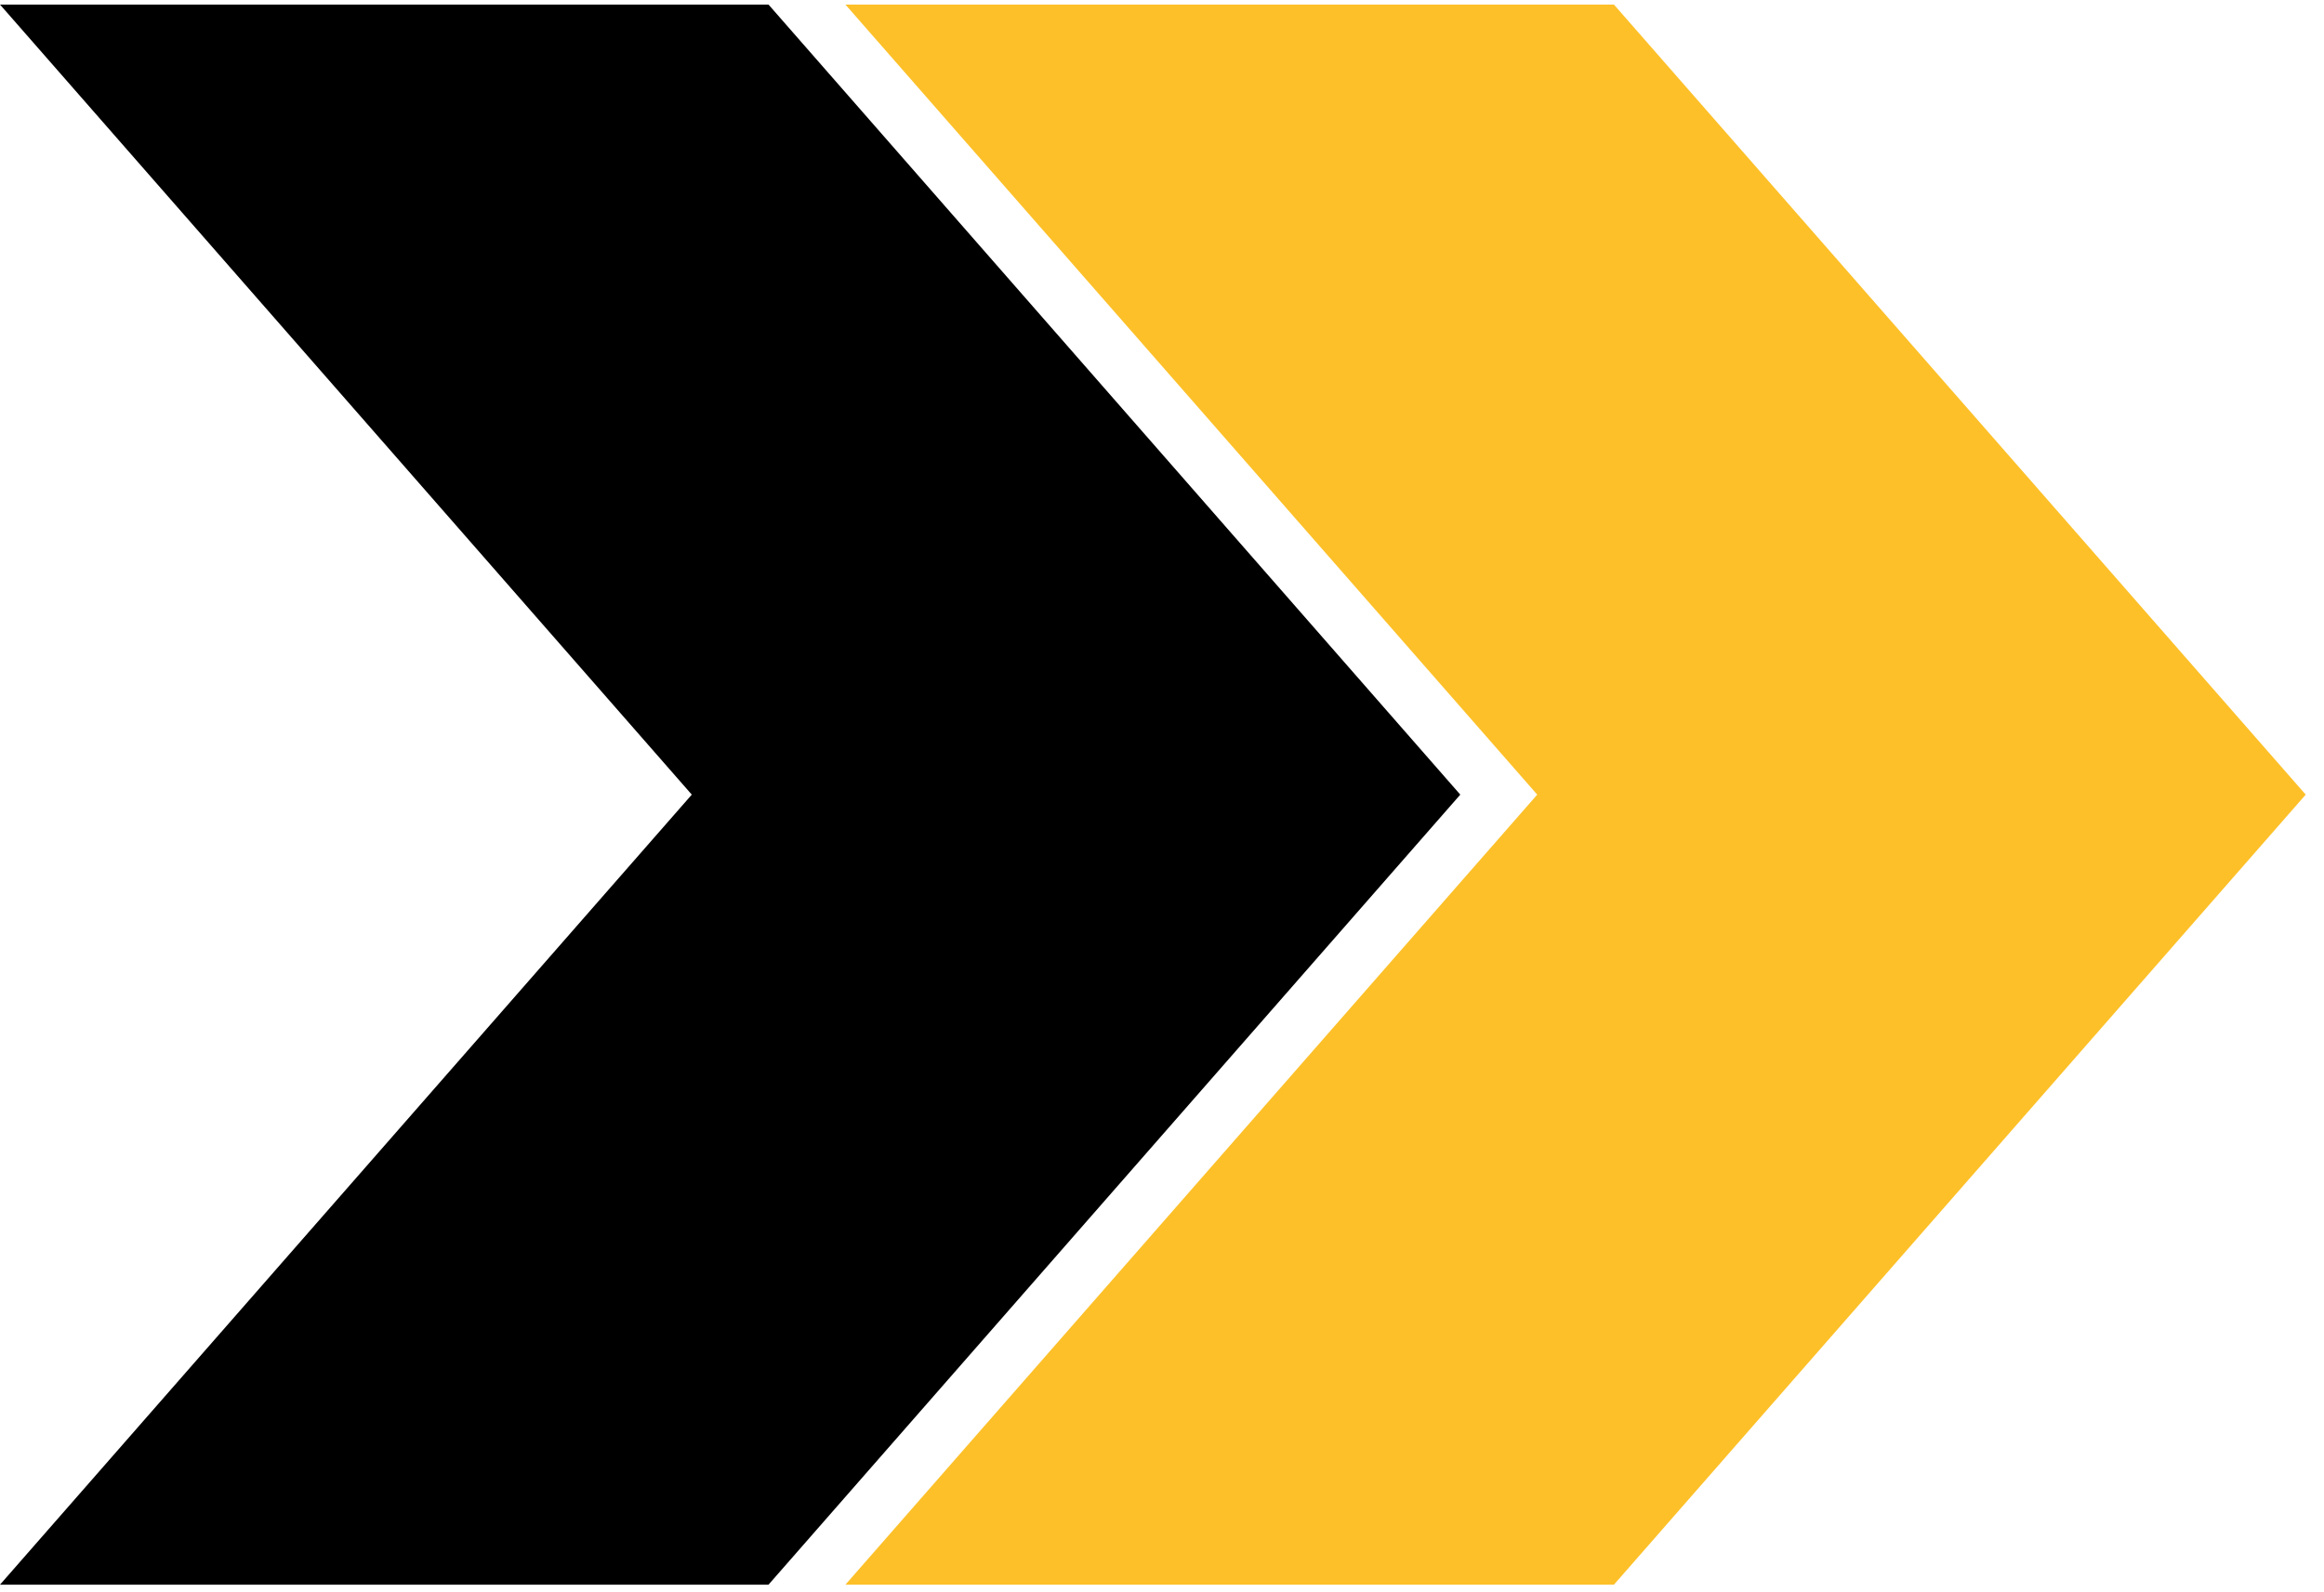
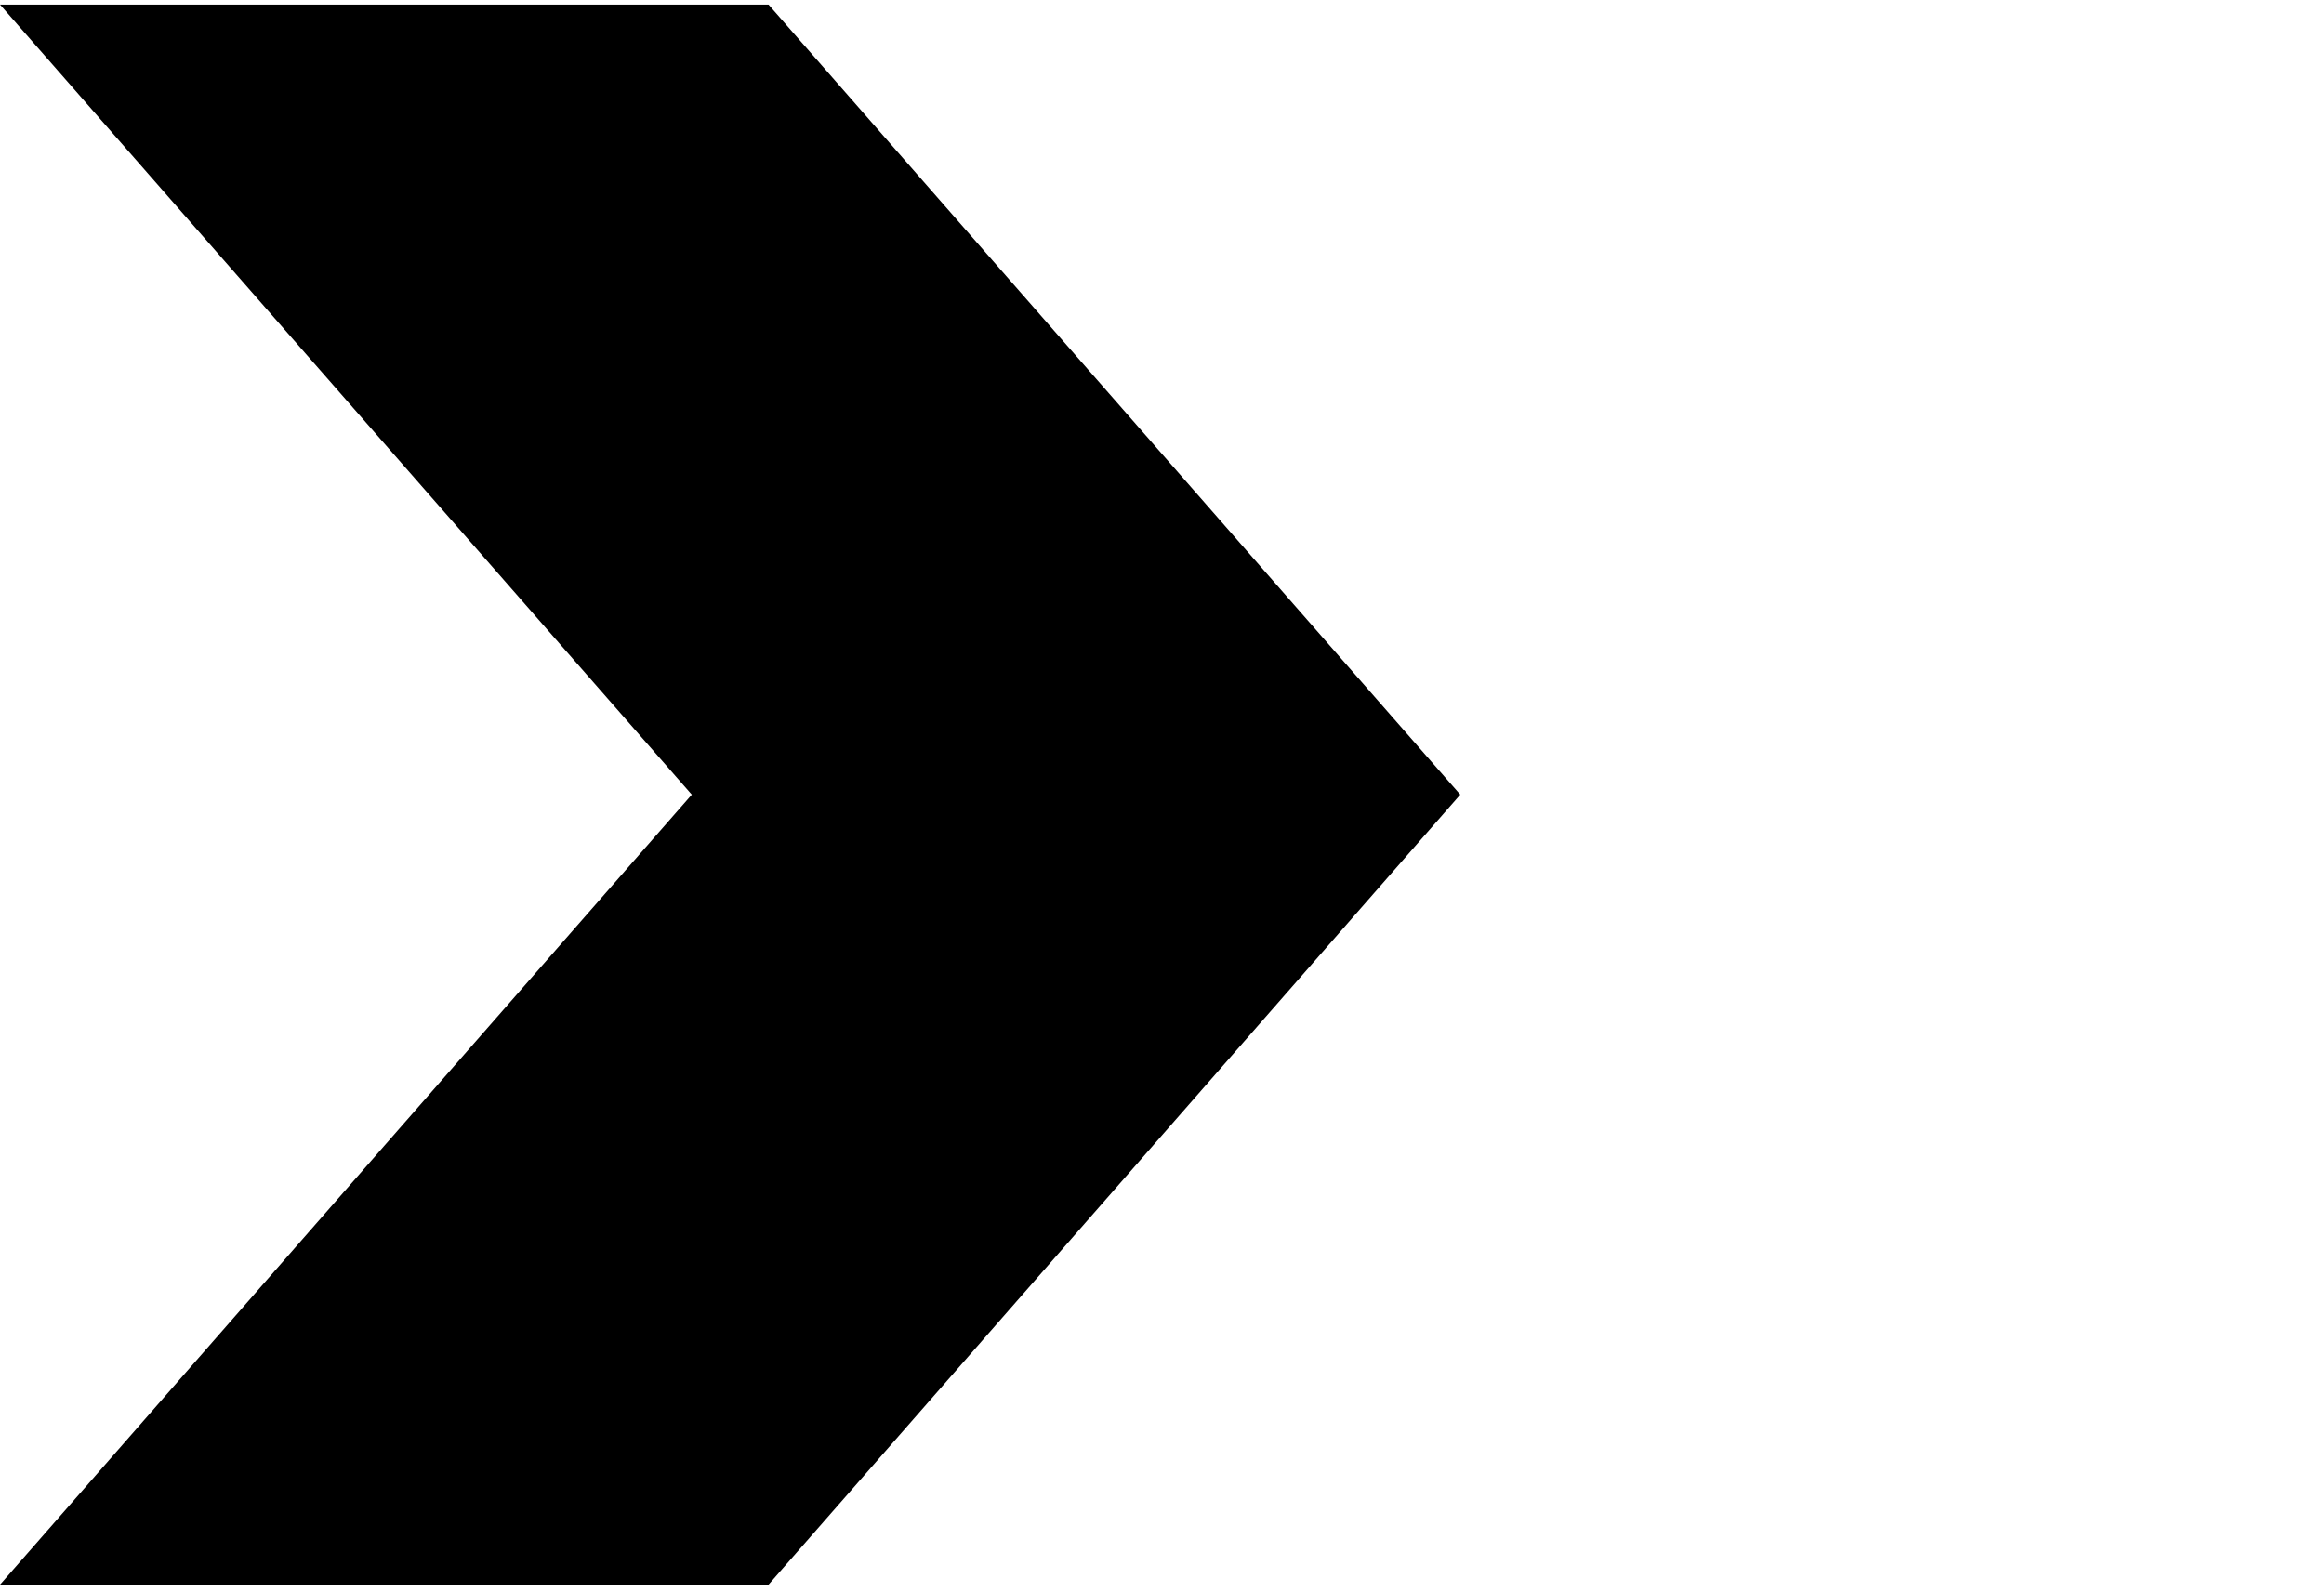
<svg xmlns="http://www.w3.org/2000/svg" width="108" height="74" viewBox="0 0 108 74" fill="none">
-   <path d="M39.288 0.212L71.437 36.937L39.288 73.661L75.002 73.661L107.15 36.937L75.002 0.212L39.288 0.212Z" fill="#FDC028" />
  <path d="M1.74447e-06 0.212L32.148 36.937L0 73.661H35.714L67.862 36.937L35.714 0.212L1.74447e-06 0.212Z" fill="black" />
</svg>